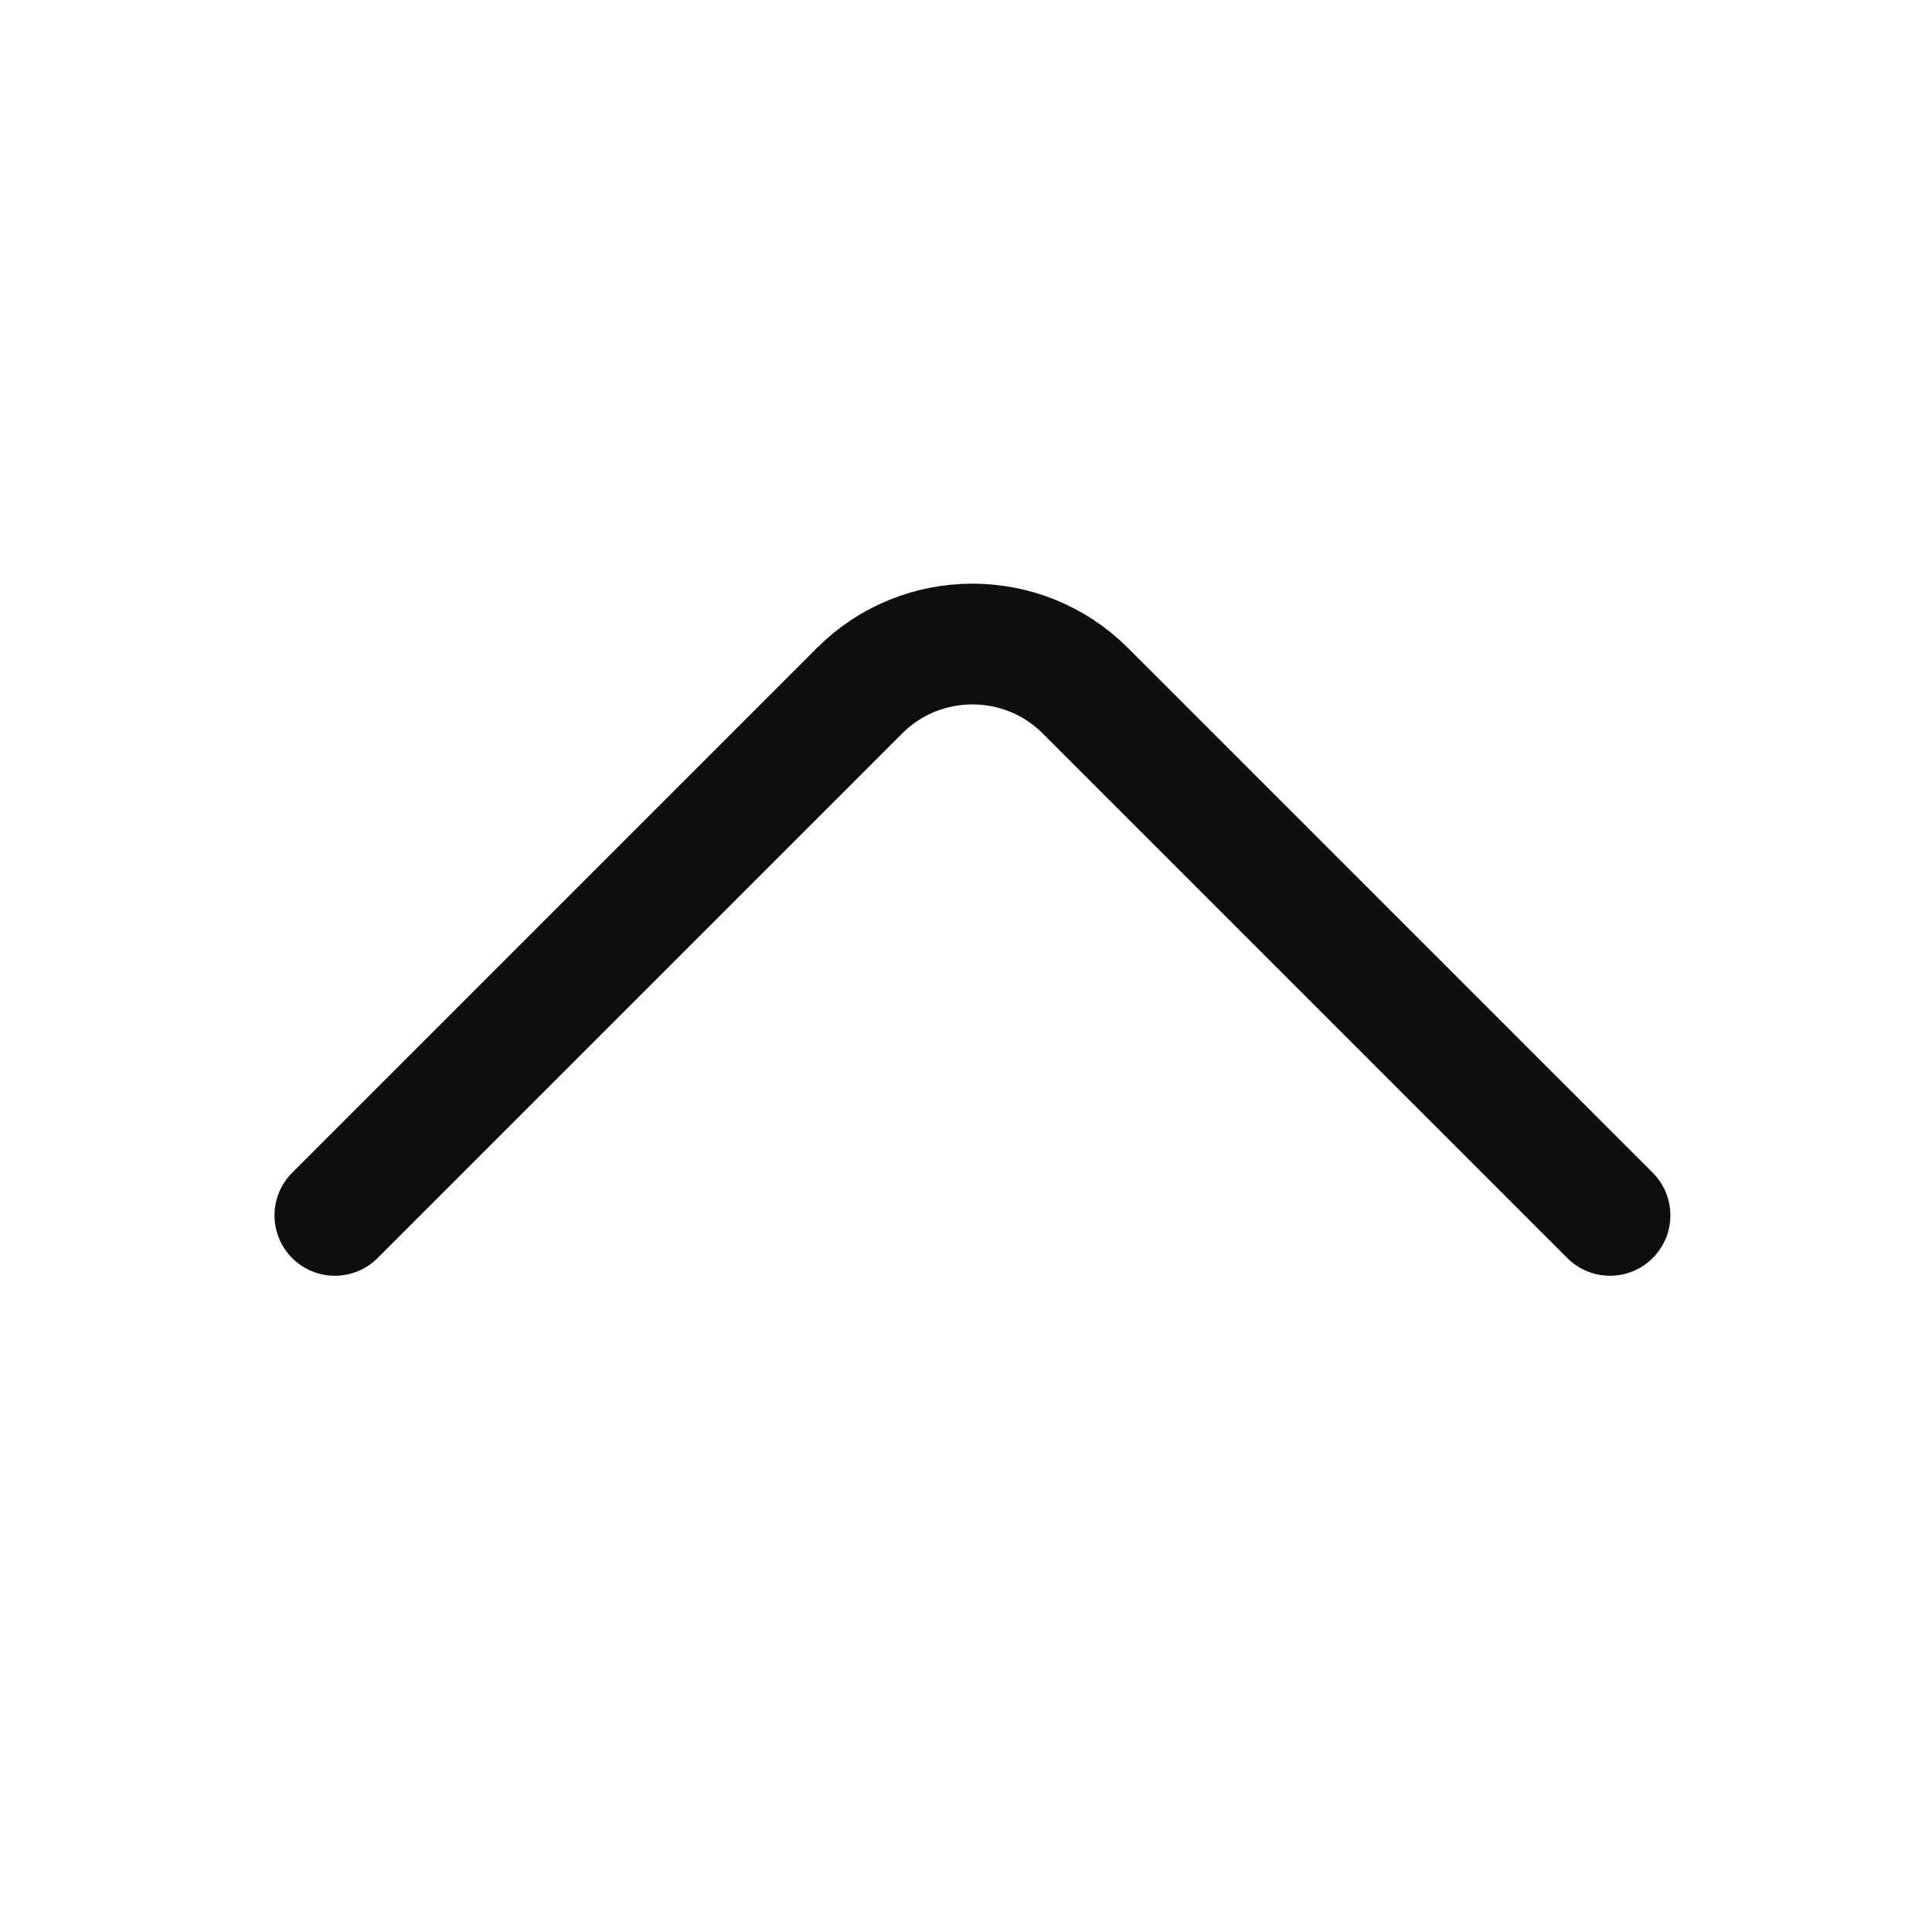
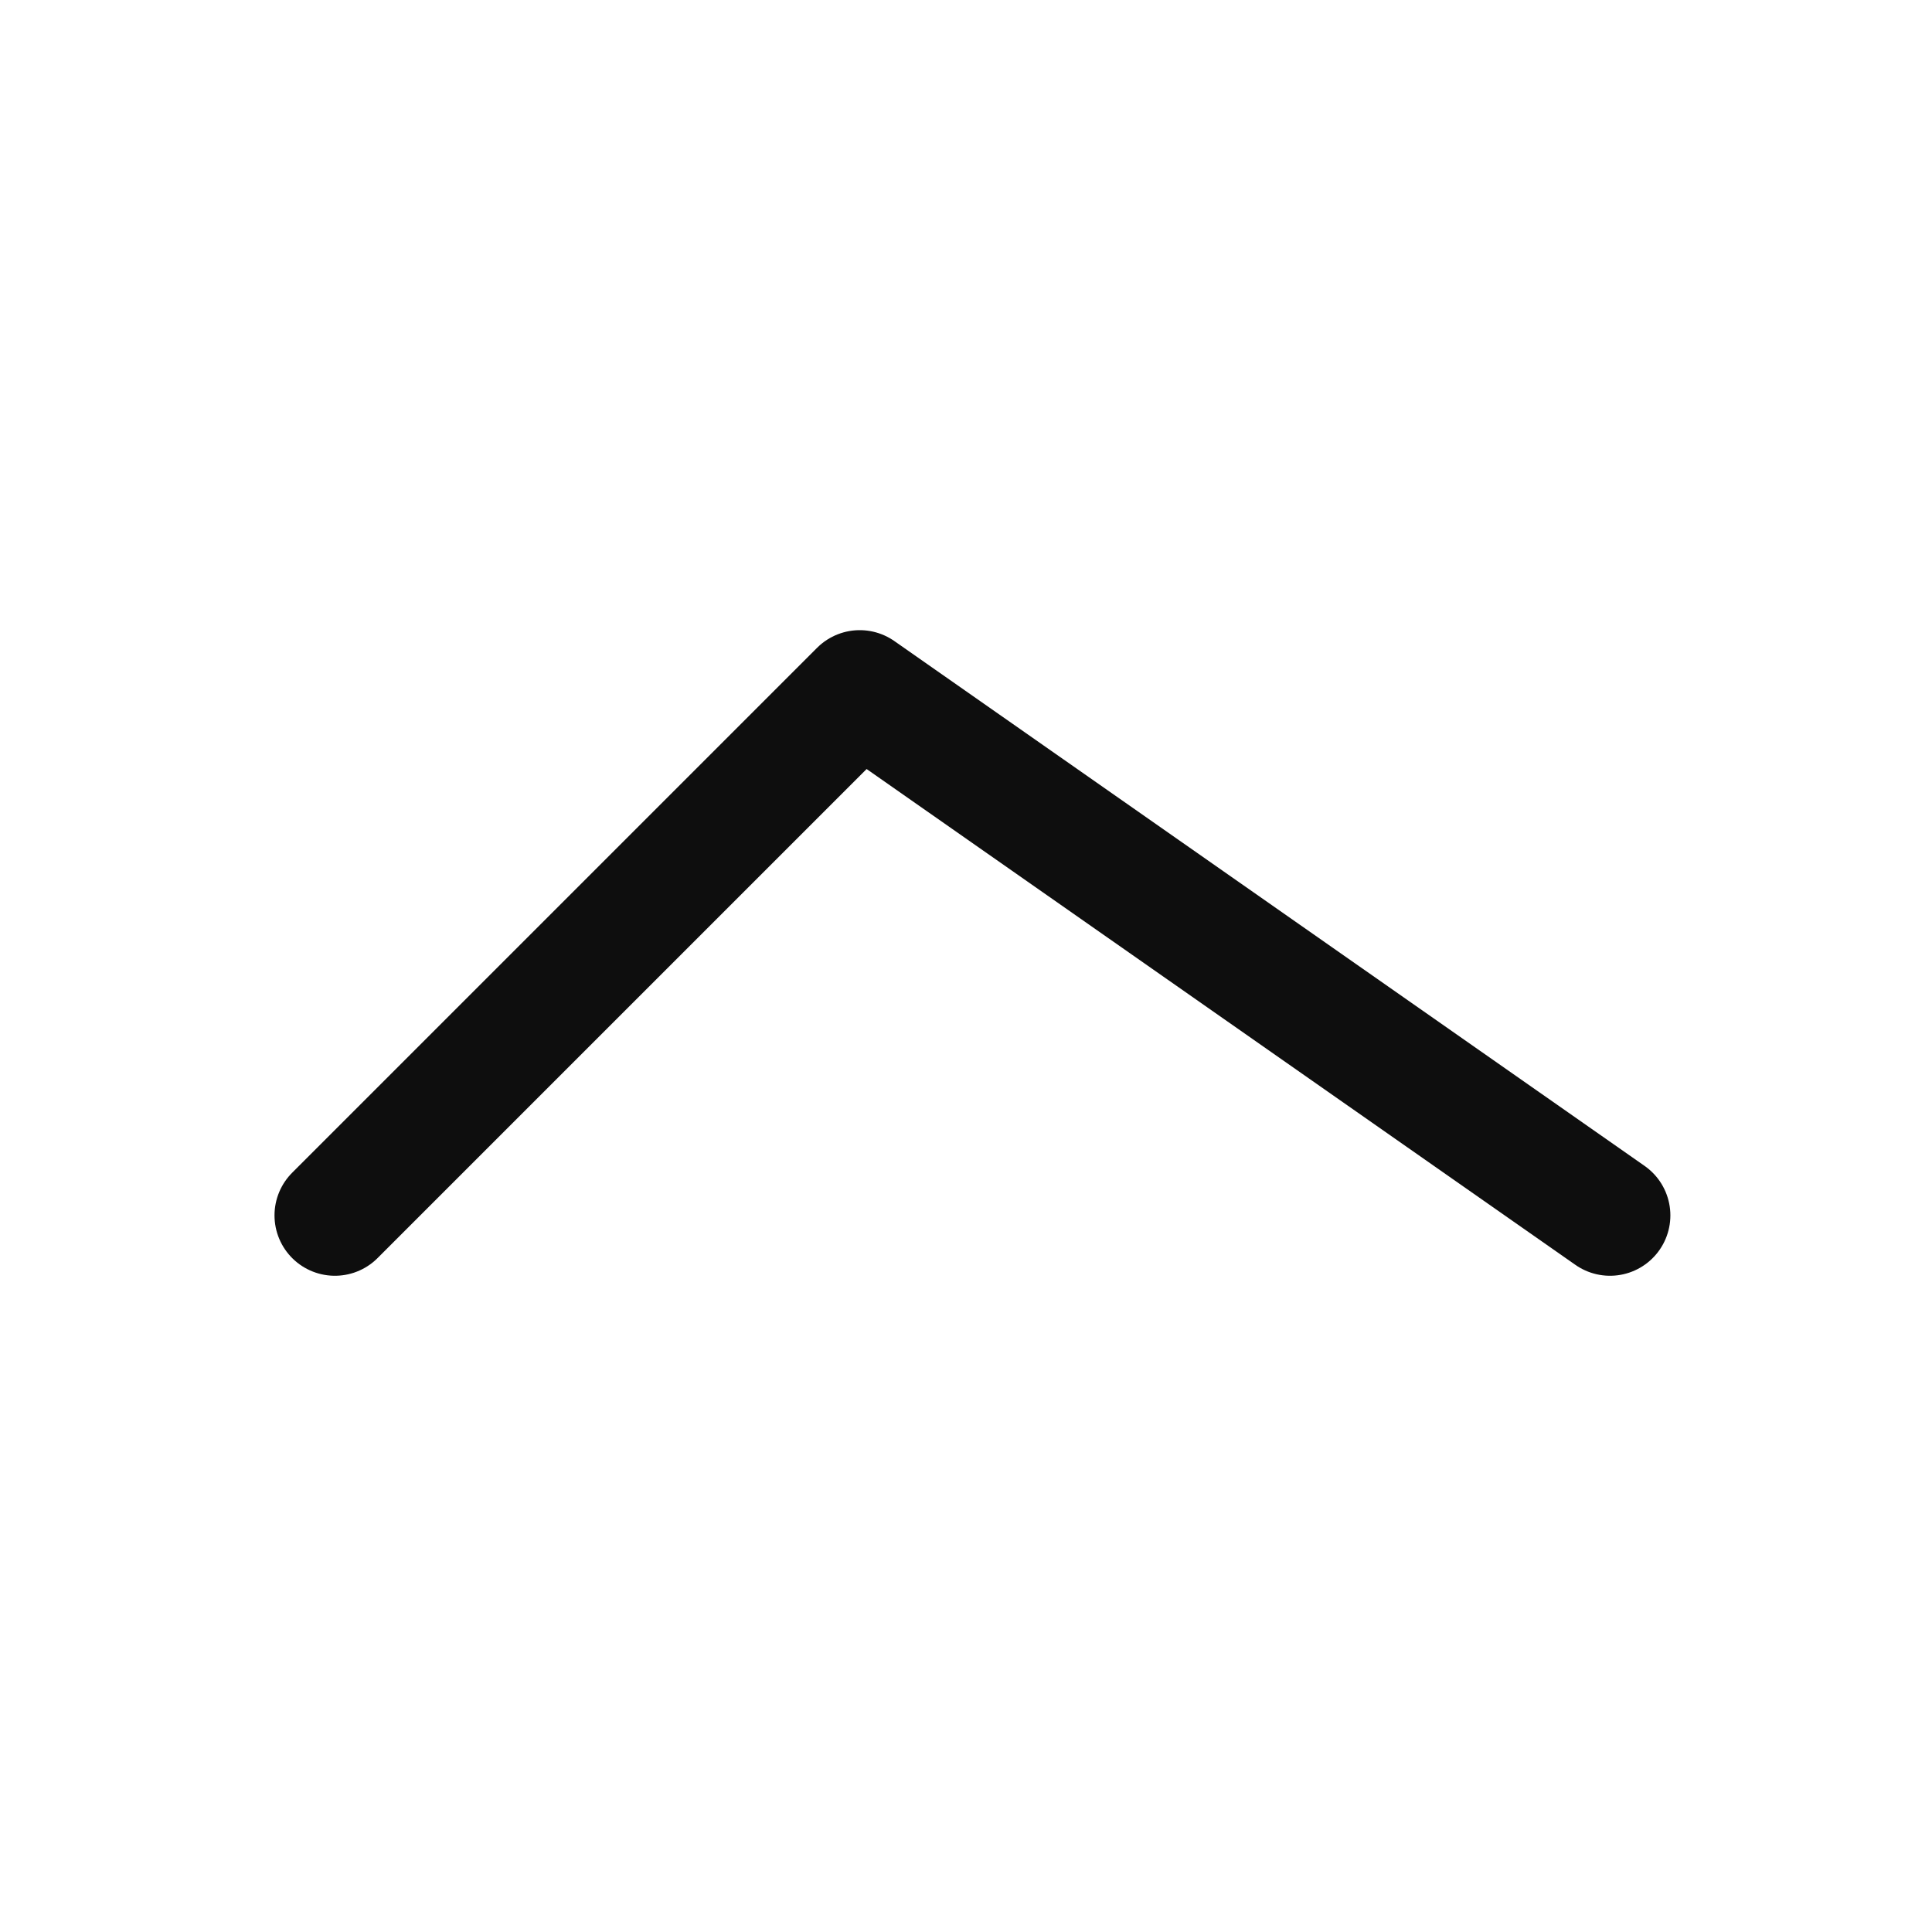
<svg xmlns="http://www.w3.org/2000/svg" width="24" height="24" viewBox="0 0 24 24" fill="none">
-   <path d="M4.16 15.098L10.68 8.578C11.45 7.808 12.71 7.808 13.48 8.578L20 15.098" stroke="#0E0E0E" stroke-width="1.5" stroke-miterlimit="10" stroke-linecap="round" stroke-linejoin="round" />
+   <path d="M4.16 15.098L10.68 8.578L20 15.098" stroke="#0E0E0E" stroke-width="1.5" stroke-miterlimit="10" stroke-linecap="round" stroke-linejoin="round" />
</svg>